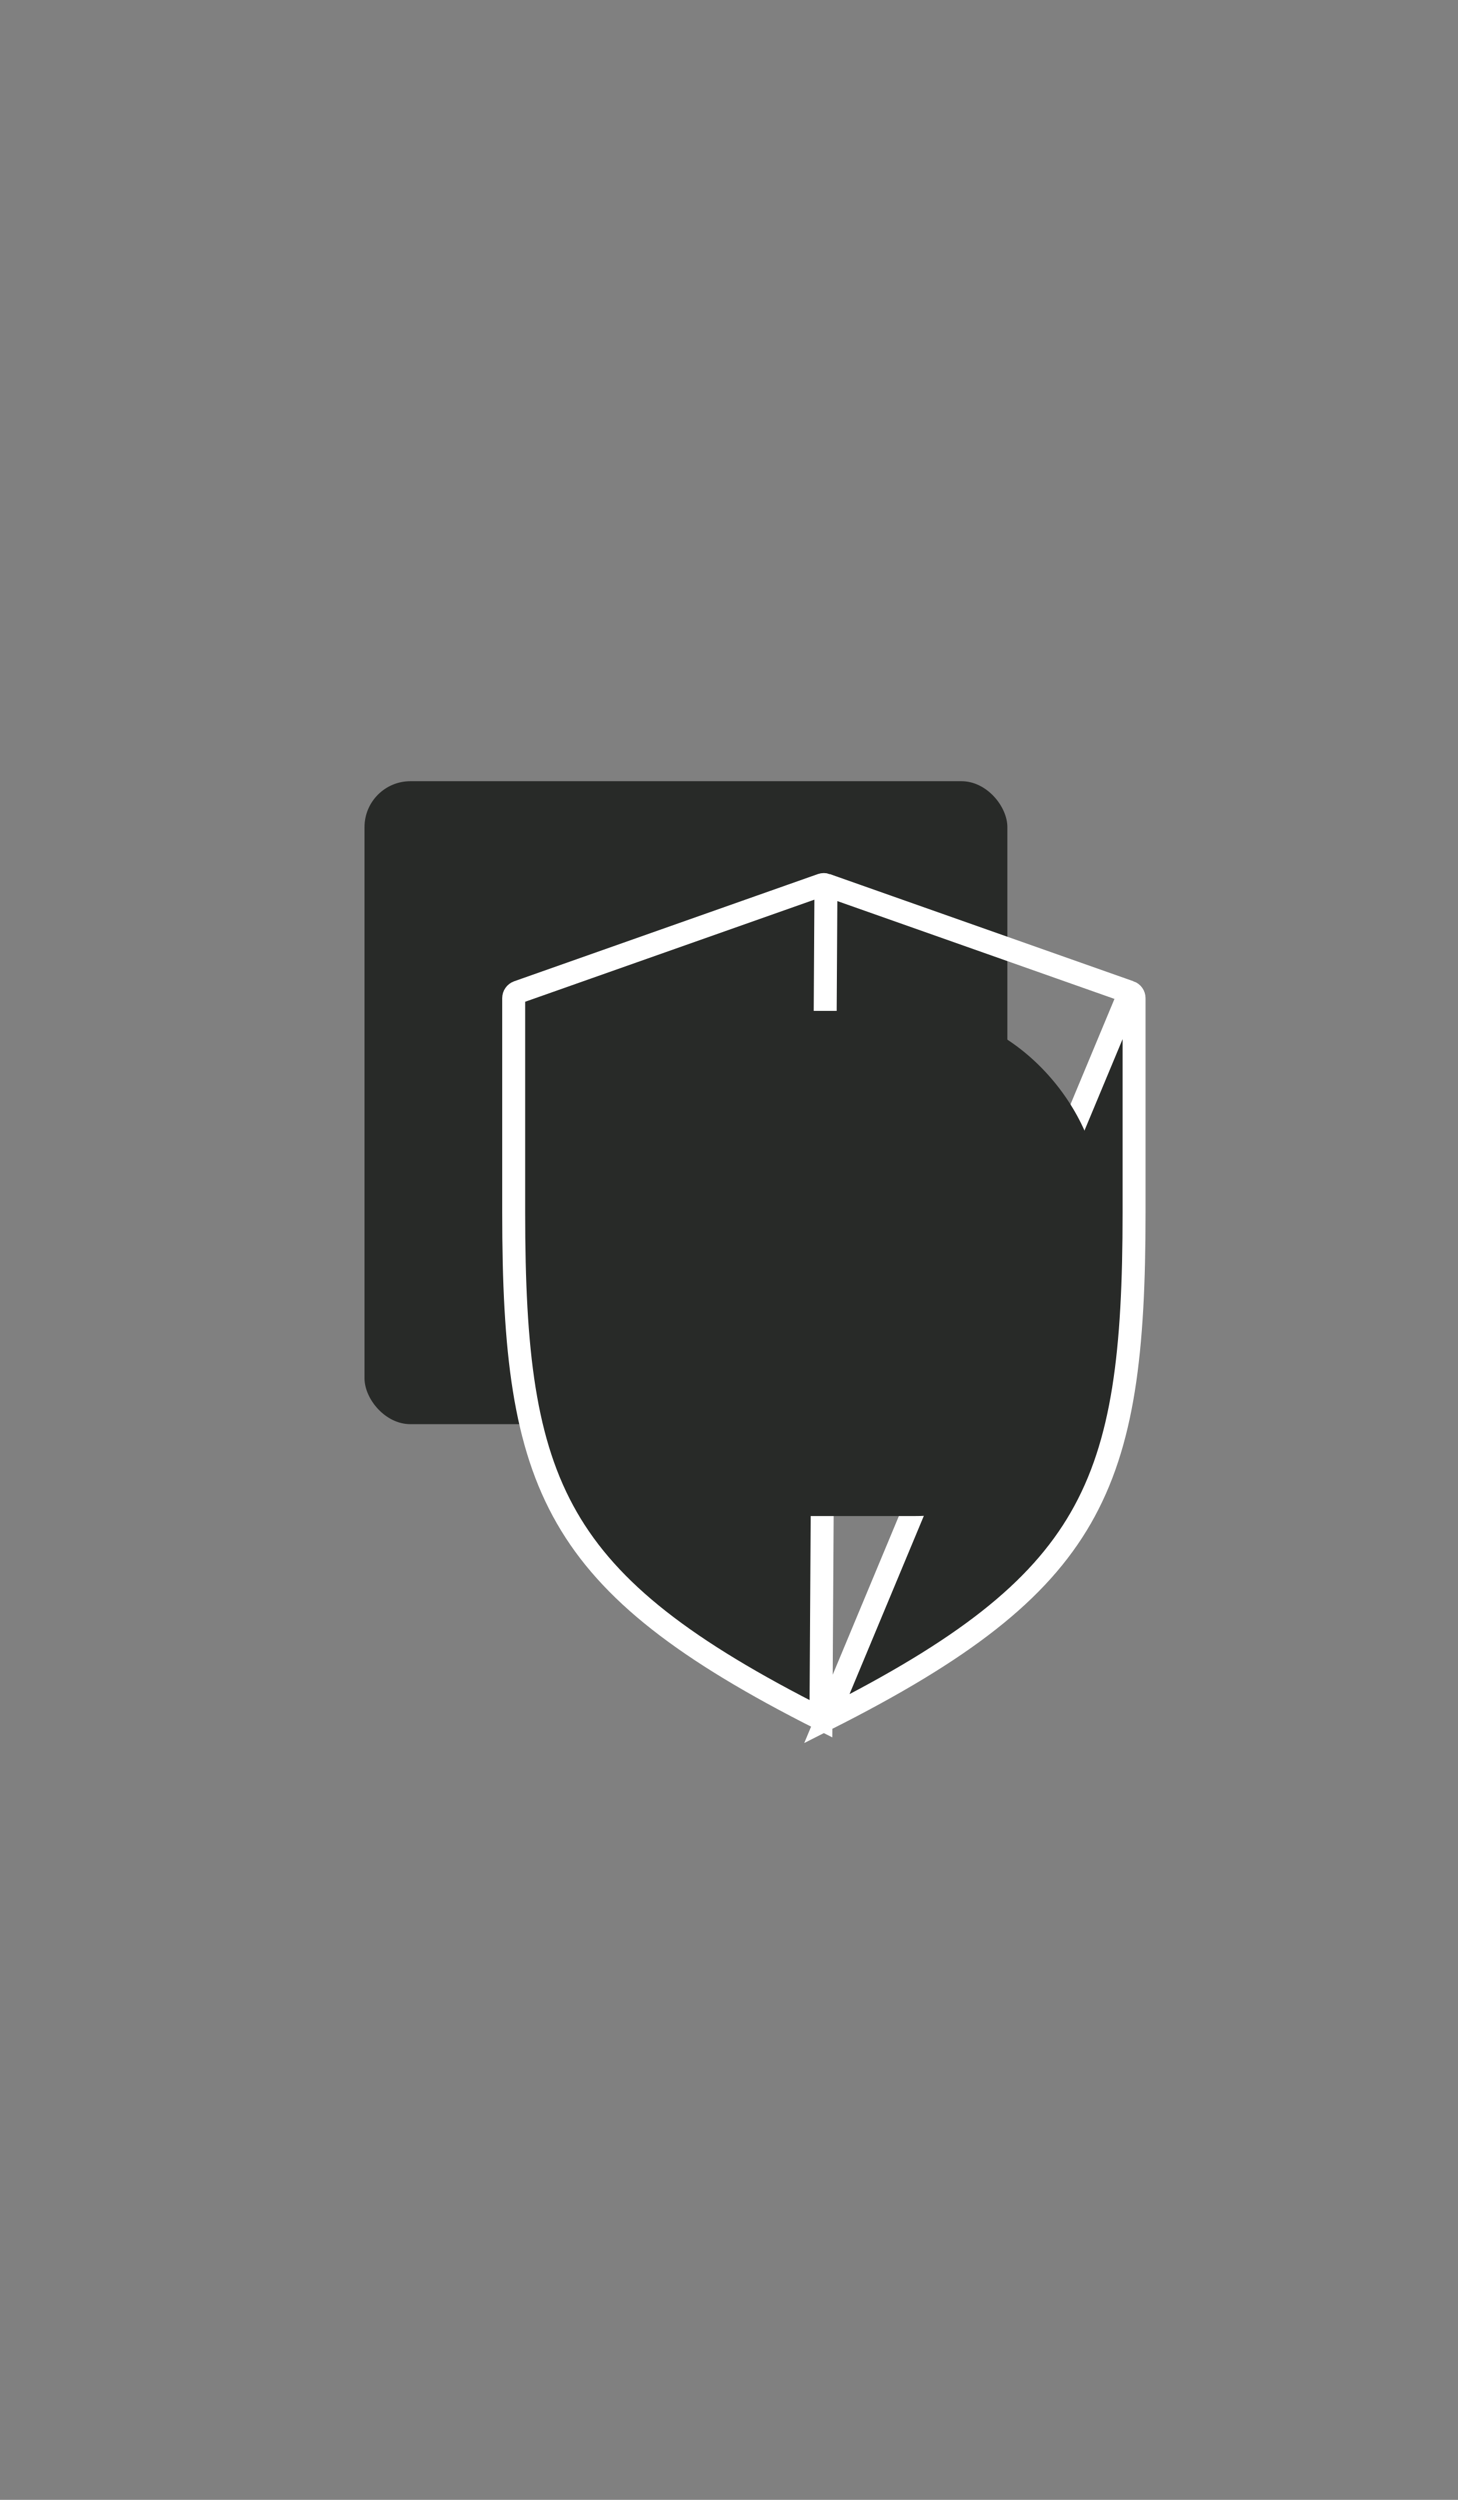
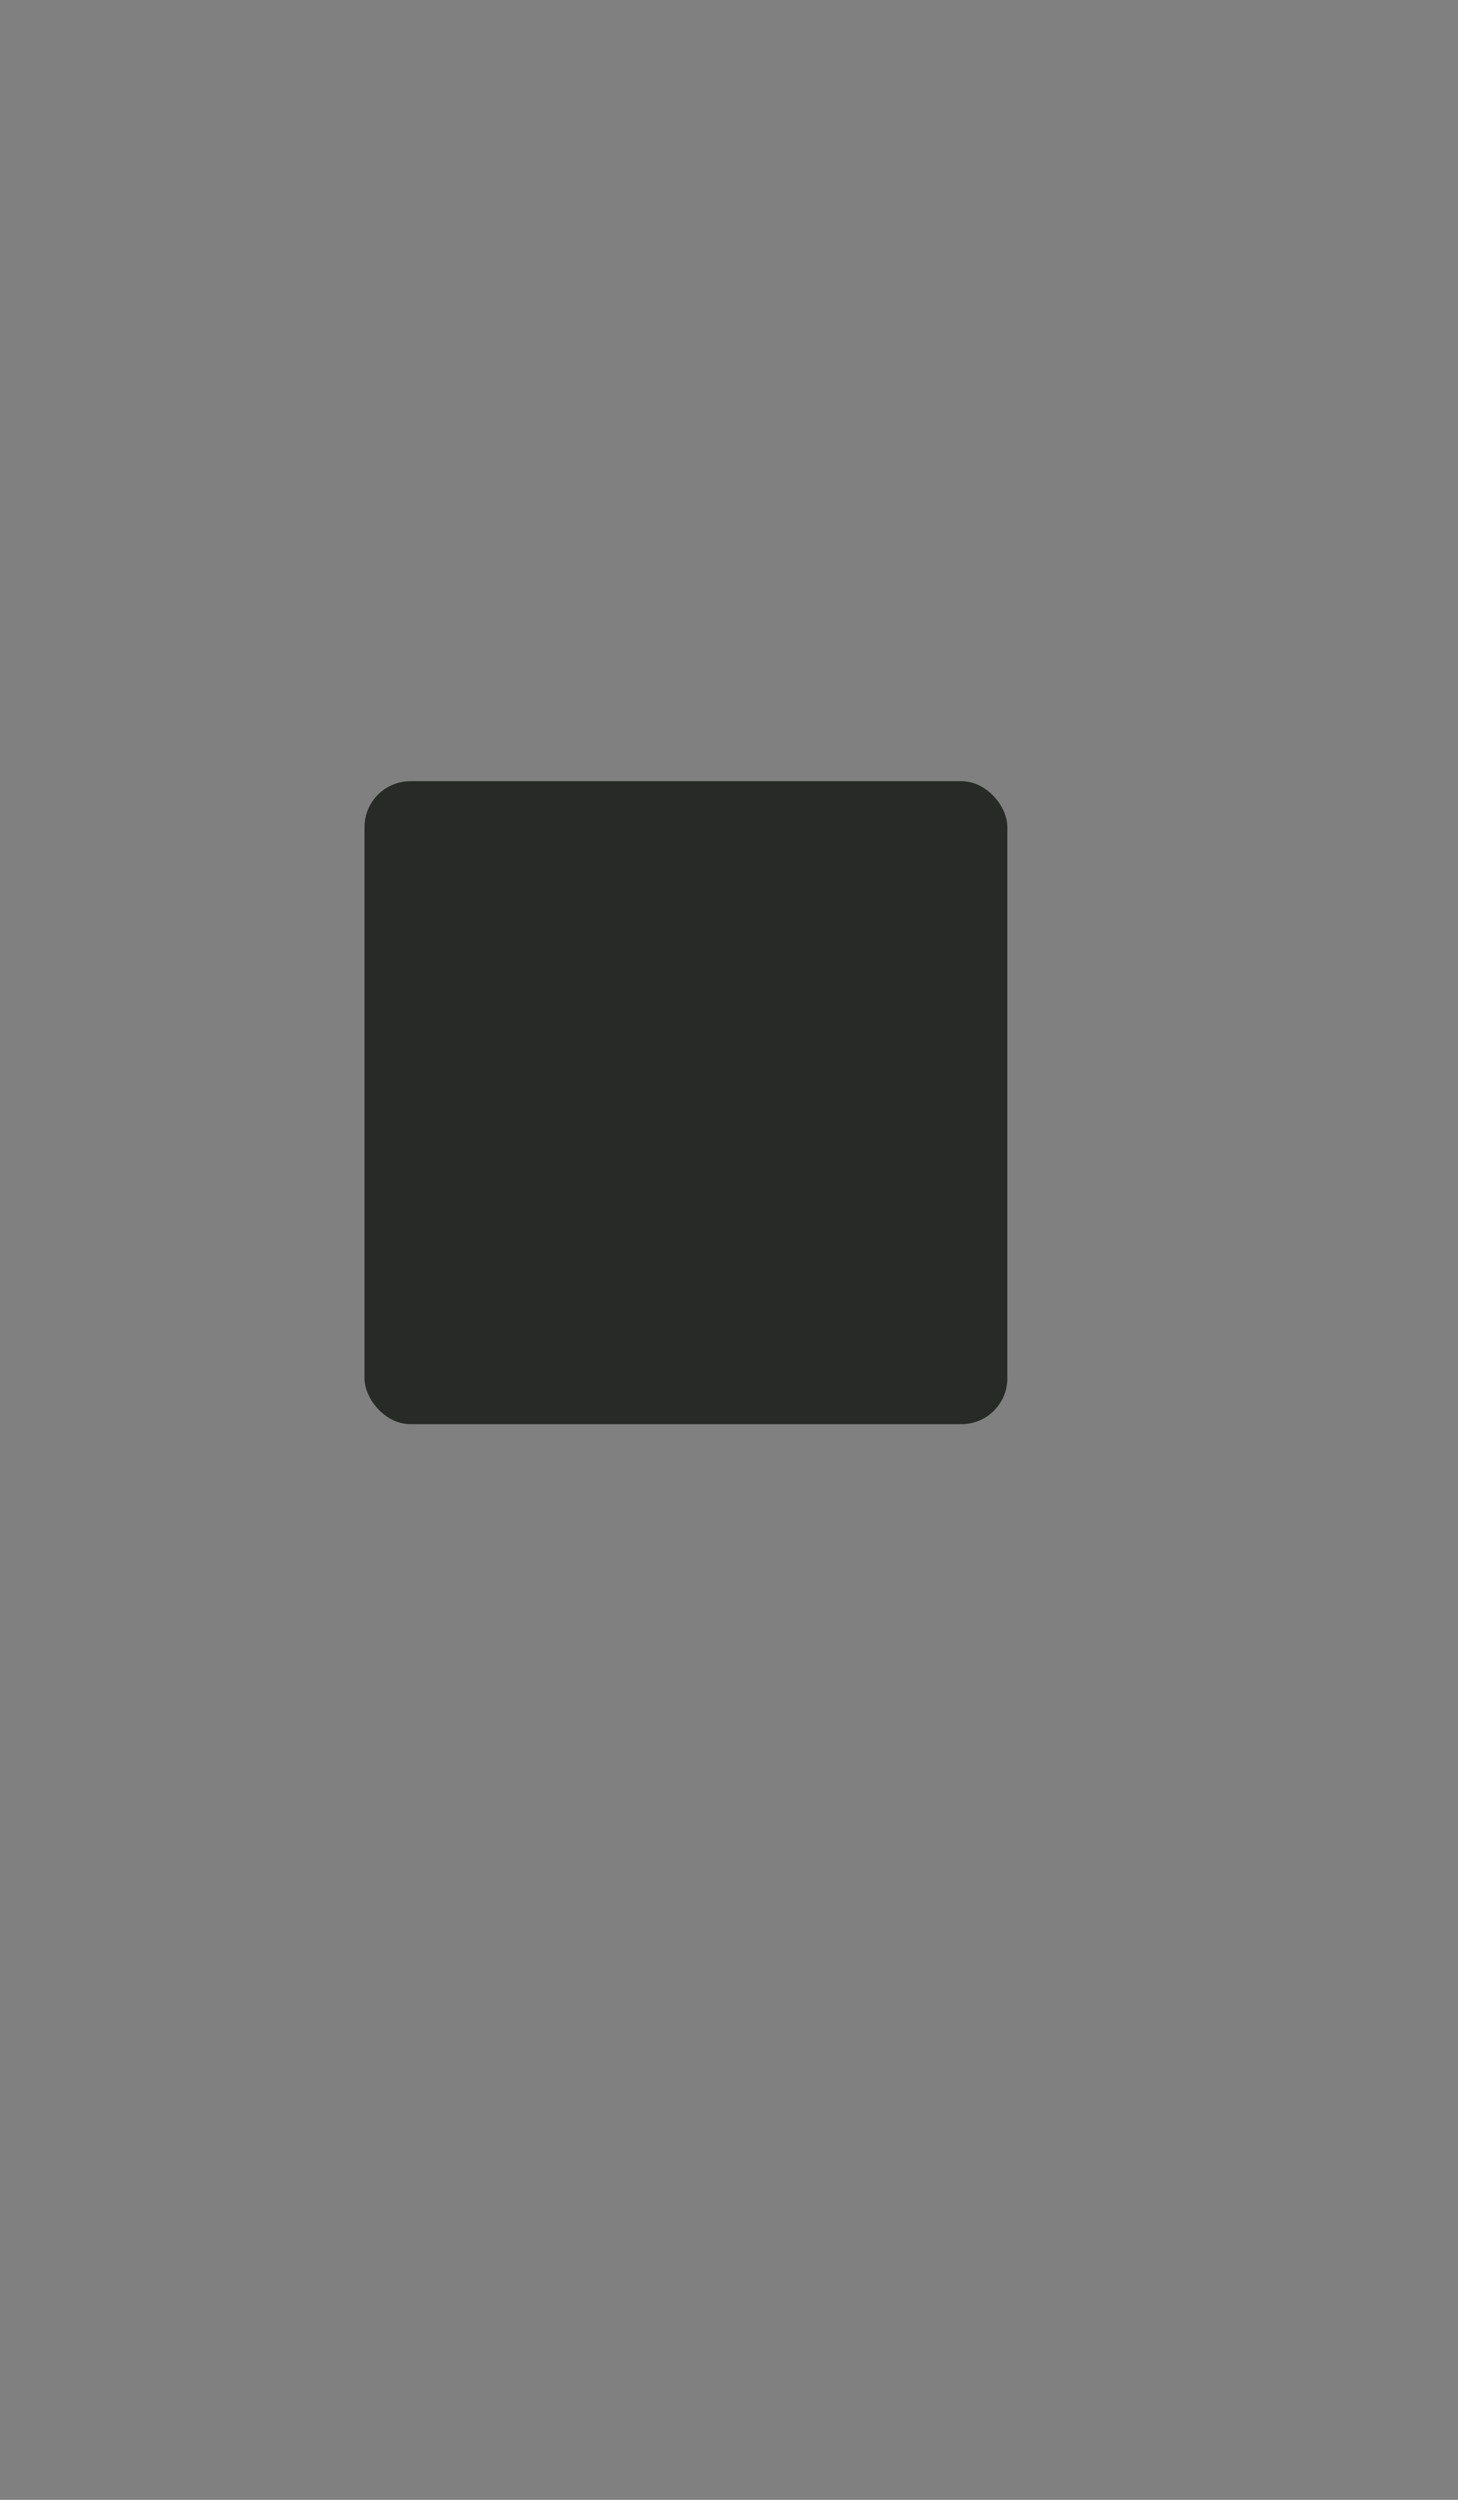
<svg xmlns="http://www.w3.org/2000/svg" width="28" height="48" viewBox="0 0 28 48" fill="none">
  <rect x="0" y="0" width="28" height="48" fill="#808080" stroke="none" />
  <rect x="7" y="15" width="12.346" height="12.346" rx="0.882" fill="#282A28" />
-   <path d="M15.862 16.991L15.862 16.991C15.836 16.982 15.807 16.982 15.781 16.991L15.781 16.991L9.947 19.05C9.947 19.05 9.947 19.05 9.947 19.05C9.898 19.068 9.865 19.114 9.865 19.166V23.284C9.865 25.947 10.065 27.713 10.885 29.141C11.703 30.566 13.16 31.688 15.766 33.003L15.862 16.991ZM15.862 16.991L21.696 19.05M15.862 16.991L21.696 19.05M21.696 19.05C21.696 19.05 21.696 19.05 21.696 19.05M21.696 19.05L21.696 19.05M21.696 19.05C21.746 19.068 21.779 19.114 21.779 19.166V23.284C21.779 25.947 21.579 27.713 20.759 29.141C19.941 30.566 18.484 31.688 15.878 33.003L21.696 19.05ZM19.995 22.31L19.995 22.31C20.215 22.09 20.215 21.733 19.995 21.513C19.775 21.293 19.418 21.293 19.198 21.513L14.792 25.919L12.445 23.572C12.445 23.572 12.445 23.572 12.445 23.572C12.225 23.352 11.868 23.352 11.648 23.572C11.428 23.792 11.428 24.149 11.648 24.369L14.394 27.114L14.394 27.115C14.504 27.224 14.648 27.28 14.792 27.28C14.936 27.28 15.081 27.224 15.191 27.114L15.035 26.959L15.191 27.114L19.995 22.31Z" fill="#282A28" stroke="white" stroke-width="0.441" />
-   <rect x="10.527" y="19.41" width="10.582" height="9.7" rx="3.527" fill="#282A28" />
</svg>